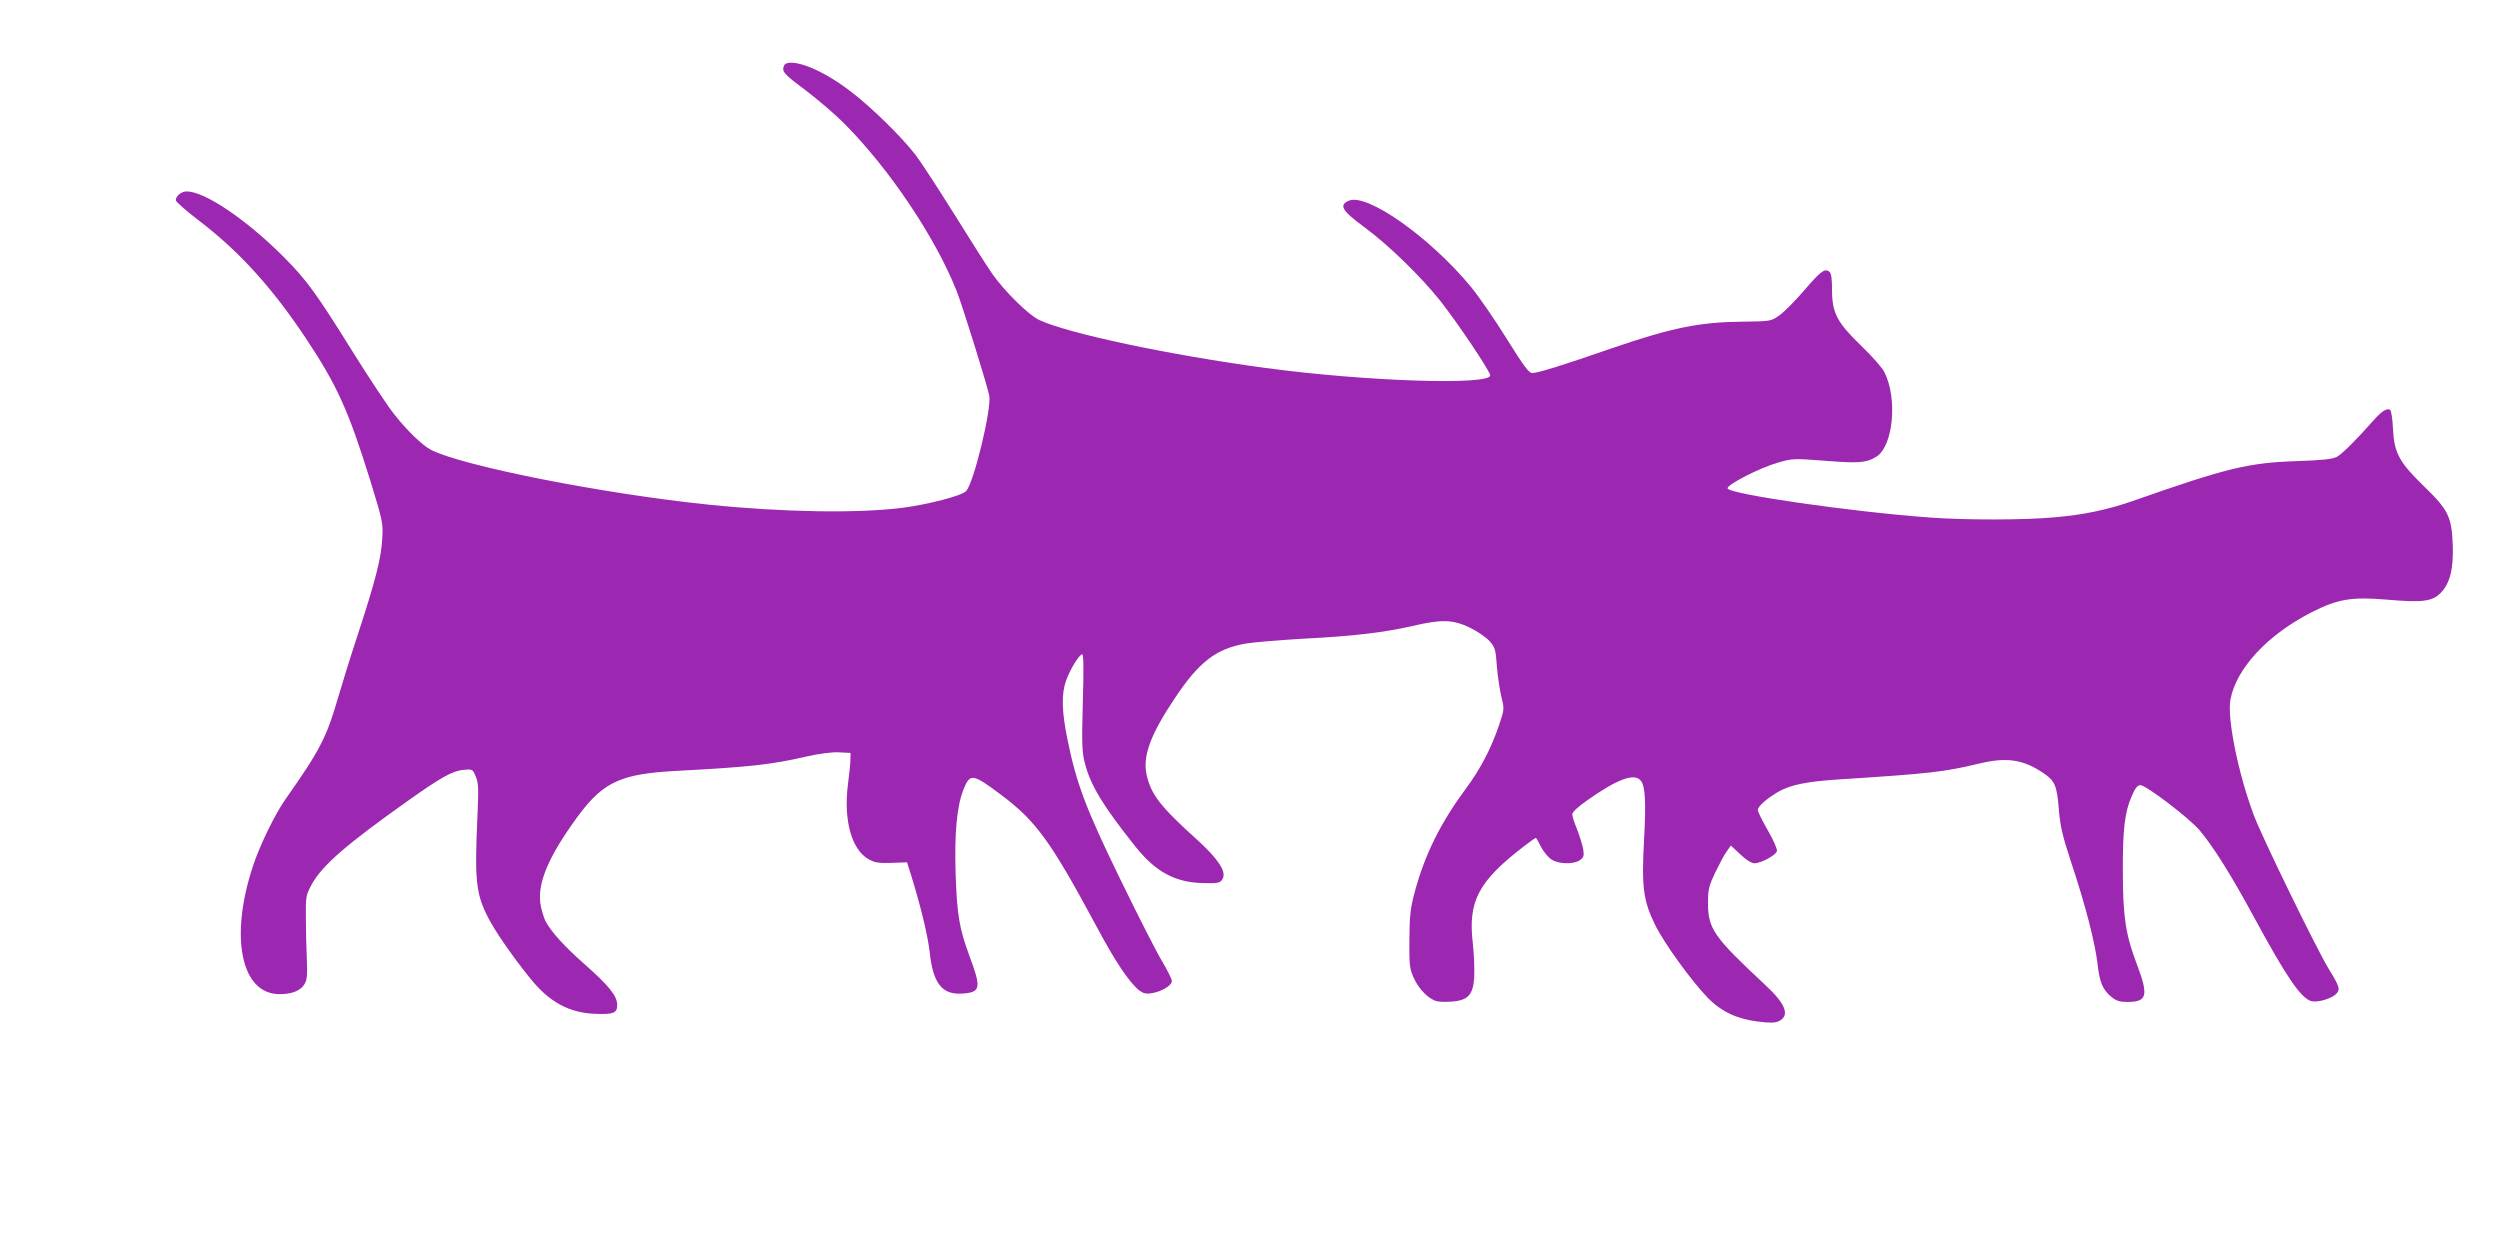
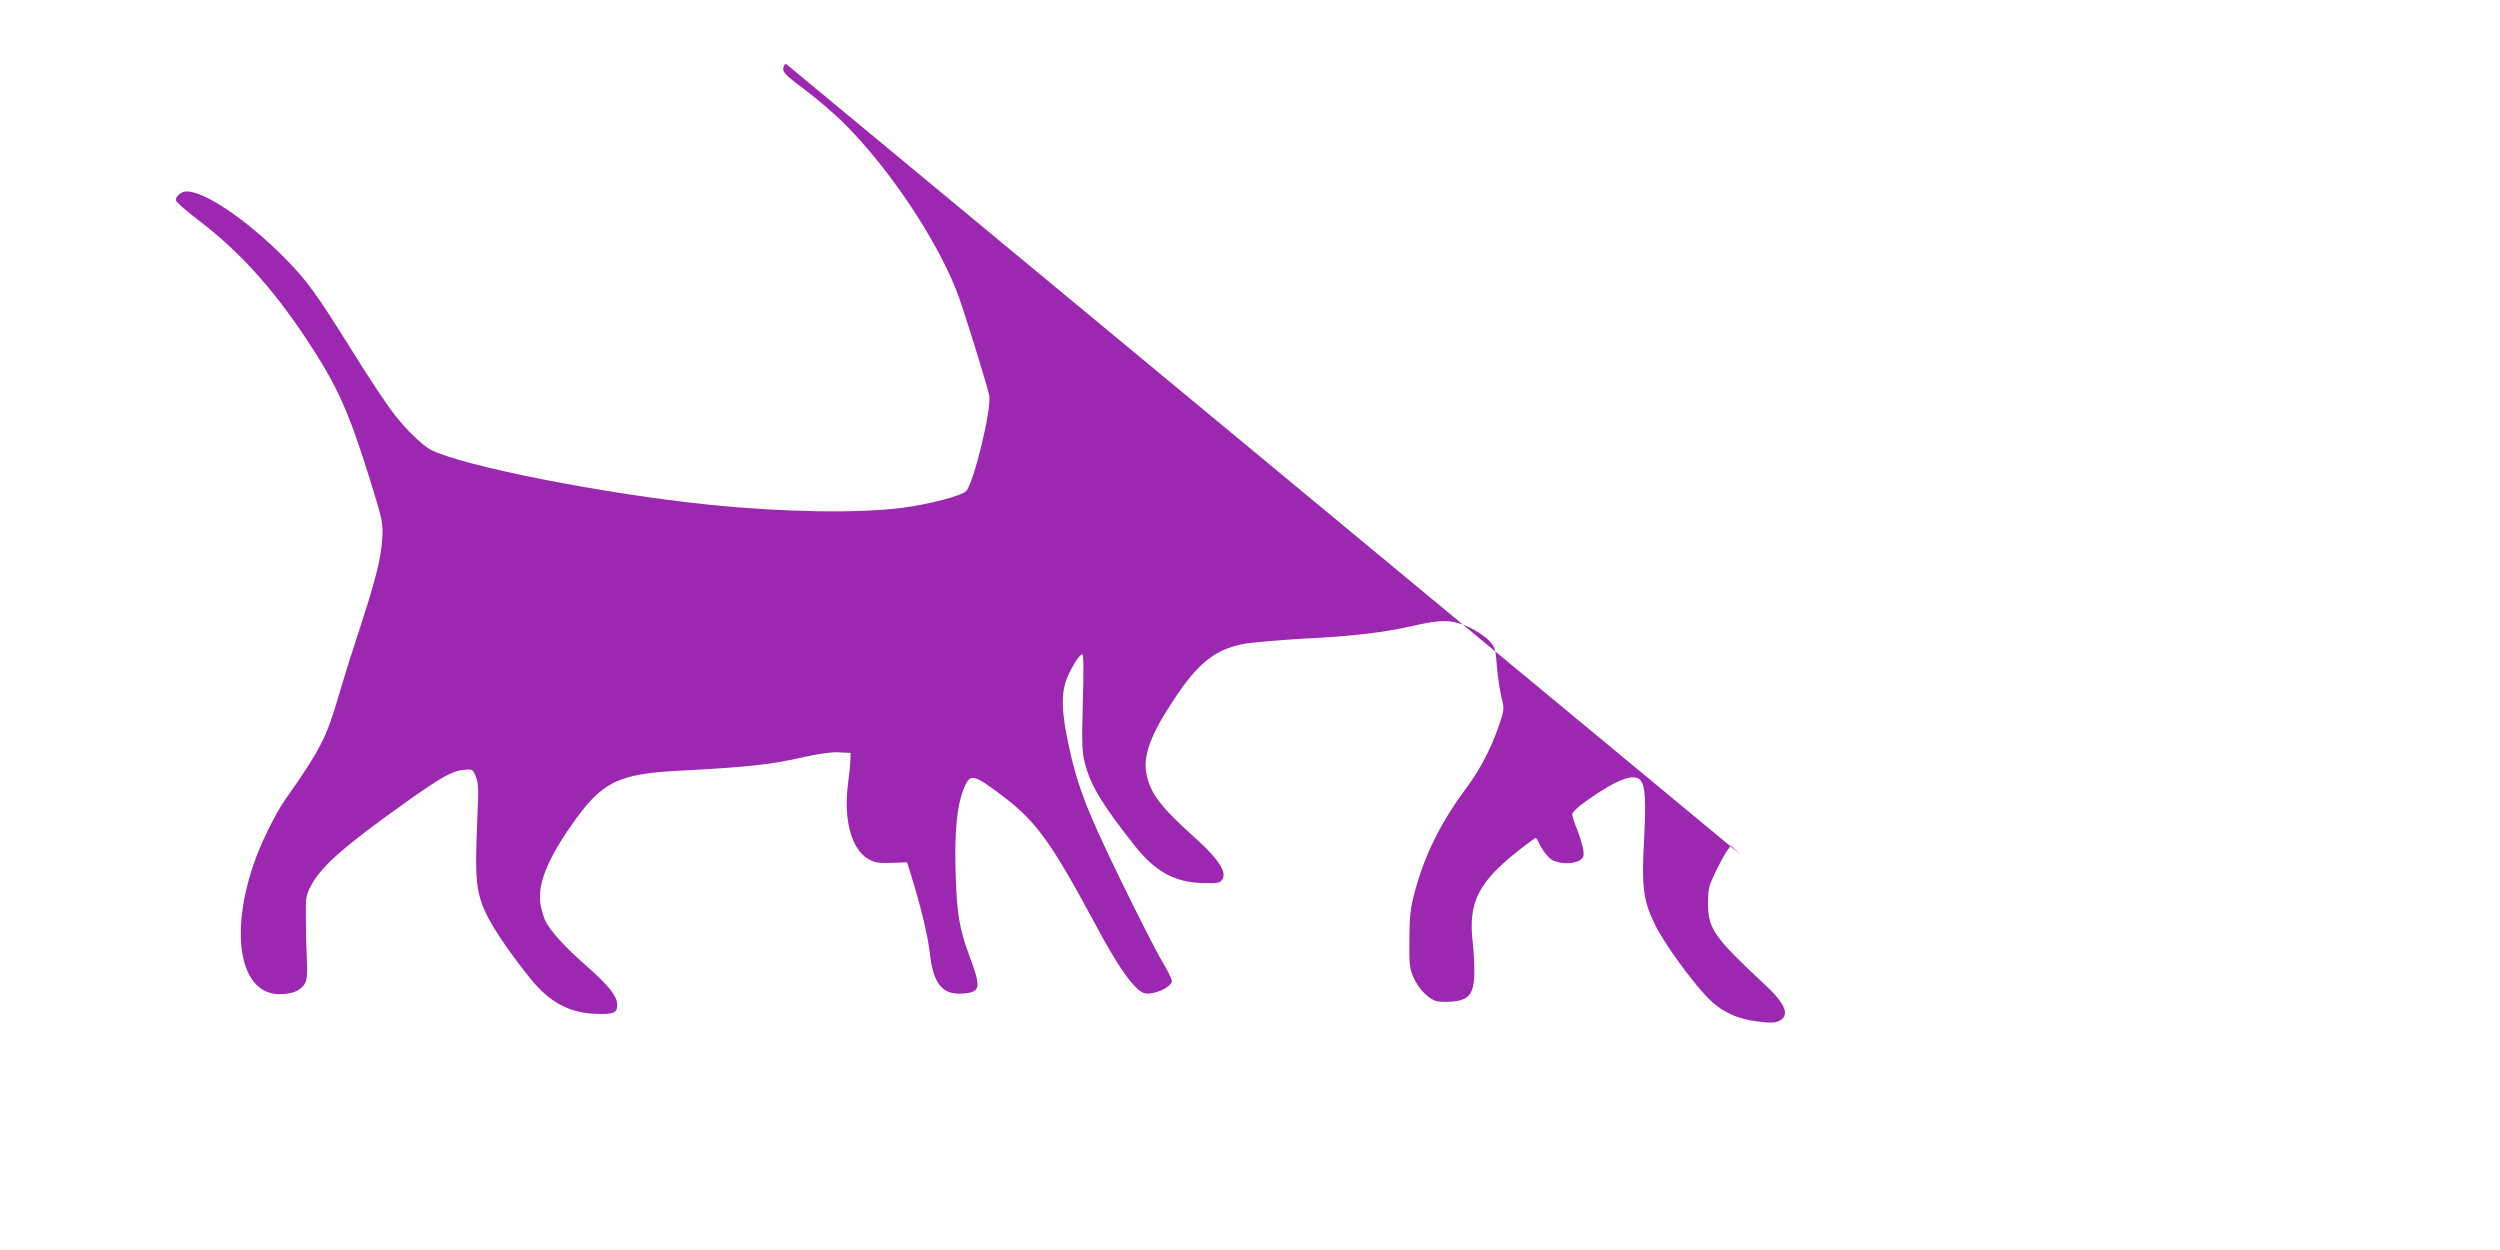
<svg xmlns="http://www.w3.org/2000/svg" version="1.0" width="1280pt" height="640pt" viewBox="0 0 1280 640" preserveAspectRatio="xMidYMid meet">
  <g transform="translate(0,640) scale(0.1,-0.1)" fill="#9c27b0" stroke="none">
-     <path d="M4023 6074 c-7 -3 -13 -16 -13 -29 0 -17 26 -42 113 -106 61 -46 153 -124 202 -174 229 -230 465 -582 573 -855 30 -75 155 -478 167 -535 13 -68 -80 -451 -119 -490 -24 -24 -195 -68 -326 -85 -226 -29 -611 -23 -990 16 -538 55 -1262 198 -1424 281 -42 22 -121 97 -186 180 -32 39 -129 185 -216 325 -187 300 -234 364 -351 482 -192 192 -404 336 -498 336 -26 0 -55 -24 -55 -45 0 -8 53 -54 118 -104 206 -157 375 -343 548 -603 160 -241 218 -369 330 -729 64 -209 66 -216 61 -299 -6 -103 -36 -217 -127 -495 -38 -115 -82 -258 -99 -317 -59 -204 -94 -271 -268 -518 -55 -78 -132 -236 -167 -342 -122 -365 -62 -658 135 -658 62 0 104 16 126 48 15 23 17 42 14 132 -3 58 -5 155 -5 215 -1 104 1 113 29 165 54 99 175 204 495 431 165 117 226 152 281 157 49 5 49 4 65 -34 14 -33 15 -63 8 -214 -14 -314 -7 -384 52 -502 35 -71 129 -207 221 -320 98 -121 200 -175 336 -179 89 -3 107 5 107 45 0 47 -41 98 -169 211 -101 89 -172 167 -199 221 -6 12 -16 43 -22 70 -23 103 25 232 156 419 154 222 236 263 554 279 356 19 469 31 646 72 71 16 134 24 170 22 l59 -3 -1 -35 c0 -19 -6 -78 -13 -130 -22 -180 19 -328 104 -378 34 -19 51 -22 119 -20 l80 3 19 -60 c51 -164 87 -313 97 -400 17 -161 64 -220 169 -212 93 7 96 28 34 194 -51 138 -63 209 -70 413 -7 214 6 352 40 438 34 84 46 82 192 -27 180 -135 254 -237 490 -676 96 -180 167 -285 218 -326 22 -16 35 -19 65 -14 50 8 102 40 102 62 0 10 -23 56 -51 103 -28 46 -124 235 -214 420 -176 361 -224 489 -270 716 -29 142 -31 230 -7 299 21 58 68 135 83 135 7 0 8 -78 3 -247 -6 -216 -4 -256 11 -312 29 -113 93 -218 258 -425 101 -127 200 -182 337 -187 87 -3 99 0 110 22 20 36 -22 100 -128 197 -189 170 -239 234 -261 334 -22 95 19 207 144 393 124 187 213 254 363 280 43 7 176 18 297 25 255 13 407 31 557 65 150 35 206 33 293 -8 39 -19 84 -50 101 -69 29 -32 32 -44 38 -129 4 -52 15 -122 23 -157 16 -63 15 -65 -12 -145 -39 -116 -95 -225 -170 -325 -129 -175 -209 -335 -261 -527 -23 -86 -27 -121 -28 -245 -1 -132 1 -150 23 -198 25 -56 76 -108 117 -118 14 -4 50 -4 80 -2 82 7 107 36 112 127 2 39 -1 115 -7 170 -26 216 28 318 259 496 32 25 61 45 63 45 3 0 15 -21 27 -46 13 -25 37 -54 54 -65 39 -24 113 -25 145 -3 20 14 22 22 17 56 -4 22 -18 67 -31 101 -14 33 -25 68 -25 78 0 11 31 40 79 73 151 107 239 139 271 100 24 -28 28 -106 18 -297 -14 -246 -5 -318 56 -442 48 -97 186 -287 269 -373 69 -71 150 -109 255 -122 64 -8 89 -8 110 2 58 28 35 88 -71 186 -262 244 -292 287 -292 417 0 72 4 88 37 158 21 43 47 92 59 108 l21 30 49 -46 c28 -27 58 -45 71 -45 35 0 112 42 116 63 2 10 -19 58 -47 106 -28 49 -51 95 -51 104 0 18 44 57 103 92 65 37 146 54 321 65 456 29 533 38 711 81 138 33 222 21 324 -47 62 -41 72 -64 82 -185 7 -89 18 -136 64 -276 73 -219 121 -407 134 -515 11 -98 26 -134 71 -172 25 -20 42 -26 81 -26 103 0 111 31 49 195 -57 150 -71 243 -71 475 -1 217 10 304 46 385 17 40 29 55 44 55 29 0 249 -168 303 -231 70 -83 165 -235 278 -444 167 -308 241 -417 295 -431 31 -8 102 13 125 36 24 24 19 38 -38 131 -61 100 -340 672 -382 784 -81 216 -138 499 -120 594 30 159 190 331 415 446 134 68 204 80 384 65 183 -16 233 -10 277 34 48 48 67 125 62 250 -6 141 -23 176 -147 296 -127 123 -153 171 -159 295 -2 50 -9 93 -15 97 -16 10 -44 -8 -85 -55 -87 -98 -159 -170 -187 -186 -23 -12 -70 -17 -205 -22 -248 -8 -359 -35 -840 -204 -133 -46 -252 -71 -405 -84 -153 -14 -449 -14 -630 -1 -404 29 -1040 121 -1040 150 0 20 163 104 257 131 75 22 81 22 241 10 173 -14 212 -11 263 20 87 53 111 297 42 434 -11 22 -65 83 -119 135 -124 120 -149 168 -149 286 0 59 -4 85 -14 93 -23 19 -45 2 -133 -101 -44 -51 -99 -106 -123 -123 -43 -30 -44 -30 -189 -32 -219 -2 -362 -31 -665 -135 -256 -89 -383 -128 -411 -128 -17 0 -43 35 -131 176 -60 97 -143 217 -185 268 -210 253 -532 480 -624 438 -51 -23 -34 -51 83 -137 122 -90 286 -250 386 -375 87 -110 256 -362 256 -382 0 -52 -639 -31 -1150 38 -491 66 -1014 177 -1160 246 -55 26 -180 150 -241 238 -25 36 -111 171 -191 300 -81 129 -170 267 -199 305 -70 92 -232 251 -339 331 -134 102 -275 161 -327 138z" />
+     <path d="M4023 6074 c-7 -3 -13 -16 -13 -29 0 -17 26 -42 113 -106 61 -46 153 -124 202 -174 229 -230 465 -582 573 -855 30 -75 155 -478 167 -535 13 -68 -80 -451 -119 -490 -24 -24 -195 -68 -326 -85 -226 -29 -611 -23 -990 16 -538 55 -1262 198 -1424 281 -42 22 -121 97 -186 180 -32 39 -129 185 -216 325 -187 300 -234 364 -351 482 -192 192 -404 336 -498 336 -26 0 -55 -24 -55 -45 0 -8 53 -54 118 -104 206 -157 375 -343 548 -603 160 -241 218 -369 330 -729 64 -209 66 -216 61 -299 -6 -103 -36 -217 -127 -495 -38 -115 -82 -258 -99 -317 -59 -204 -94 -271 -268 -518 -55 -78 -132 -236 -167 -342 -122 -365 -62 -658 135 -658 62 0 104 16 126 48 15 23 17 42 14 132 -3 58 -5 155 -5 215 -1 104 1 113 29 165 54 99 175 204 495 431 165 117 226 152 281 157 49 5 49 4 65 -34 14 -33 15 -63 8 -214 -14 -314 -7 -384 52 -502 35 -71 129 -207 221 -320 98 -121 200 -175 336 -179 89 -3 107 5 107 45 0 47 -41 98 -169 211 -101 89 -172 167 -199 221 -6 12 -16 43 -22 70 -23 103 25 232 156 419 154 222 236 263 554 279 356 19 469 31 646 72 71 16 134 24 170 22 l59 -3 -1 -35 c0 -19 -6 -78 -13 -130 -22 -180 19 -328 104 -378 34 -19 51 -22 119 -20 l80 3 19 -60 c51 -164 87 -313 97 -400 17 -161 64 -220 169 -212 93 7 96 28 34 194 -51 138 -63 209 -70 413 -7 214 6 352 40 438 34 84 46 82 192 -27 180 -135 254 -237 490 -676 96 -180 167 -285 218 -326 22 -16 35 -19 65 -14 50 8 102 40 102 62 0 10 -23 56 -51 103 -28 46 -124 235 -214 420 -176 361 -224 489 -270 716 -29 142 -31 230 -7 299 21 58 68 135 83 135 7 0 8 -78 3 -247 -6 -216 -4 -256 11 -312 29 -113 93 -218 258 -425 101 -127 200 -182 337 -187 87 -3 99 0 110 22 20 36 -22 100 -128 197 -189 170 -239 234 -261 334 -22 95 19 207 144 393 124 187 213 254 363 280 43 7 176 18 297 25 255 13 407 31 557 65 150 35 206 33 293 -8 39 -19 84 -50 101 -69 29 -32 32 -44 38 -129 4 -52 15 -122 23 -157 16 -63 15 -65 -12 -145 -39 -116 -95 -225 -170 -325 -129 -175 -209 -335 -261 -527 -23 -86 -27 -121 -28 -245 -1 -132 1 -150 23 -198 25 -56 76 -108 117 -118 14 -4 50 -4 80 -2 82 7 107 36 112 127 2 39 -1 115 -7 170 -26 216 28 318 259 496 32 25 61 45 63 45 3 0 15 -21 27 -46 13 -25 37 -54 54 -65 39 -24 113 -25 145 -3 20 14 22 22 17 56 -4 22 -18 67 -31 101 -14 33 -25 68 -25 78 0 11 31 40 79 73 151 107 239 139 271 100 24 -28 28 -106 18 -297 -14 -246 -5 -318 56 -442 48 -97 186 -287 269 -373 69 -71 150 -109 255 -122 64 -8 89 -8 110 2 58 28 35 88 -71 186 -262 244 -292 287 -292 417 0 72 4 88 37 158 21 43 47 92 59 108 l21 30 49 -46 z" />
  </g>
</svg>